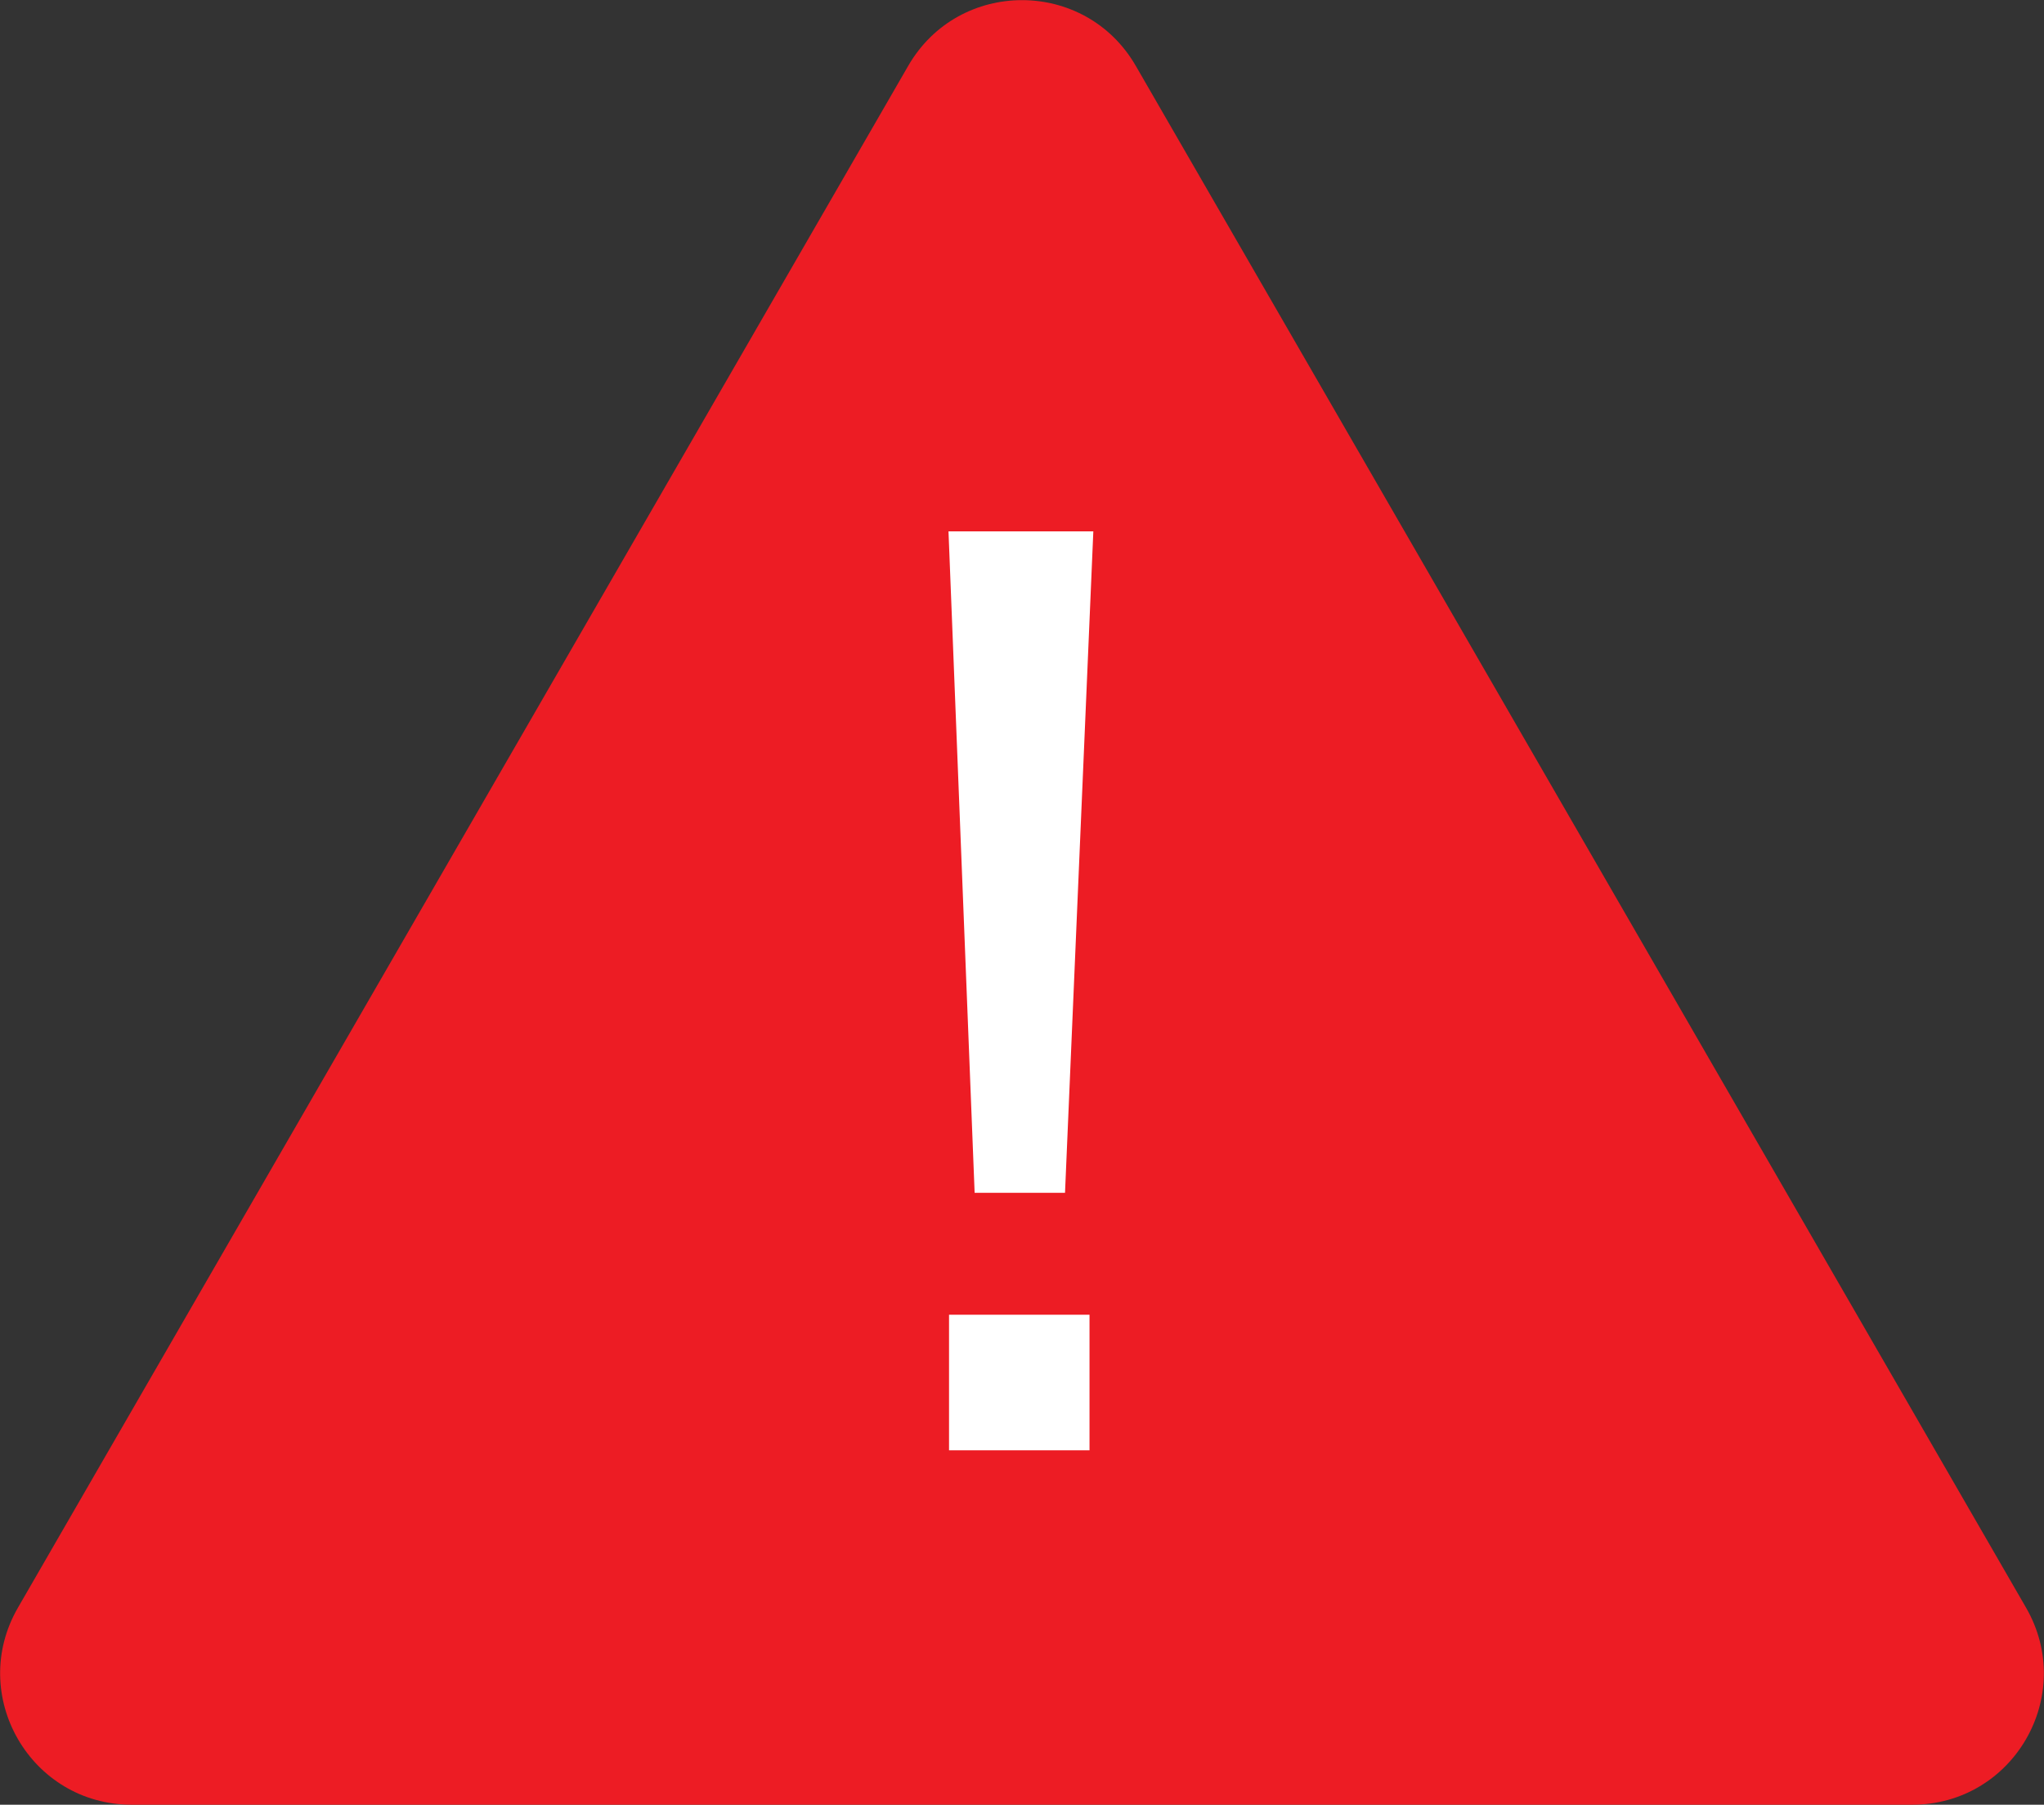
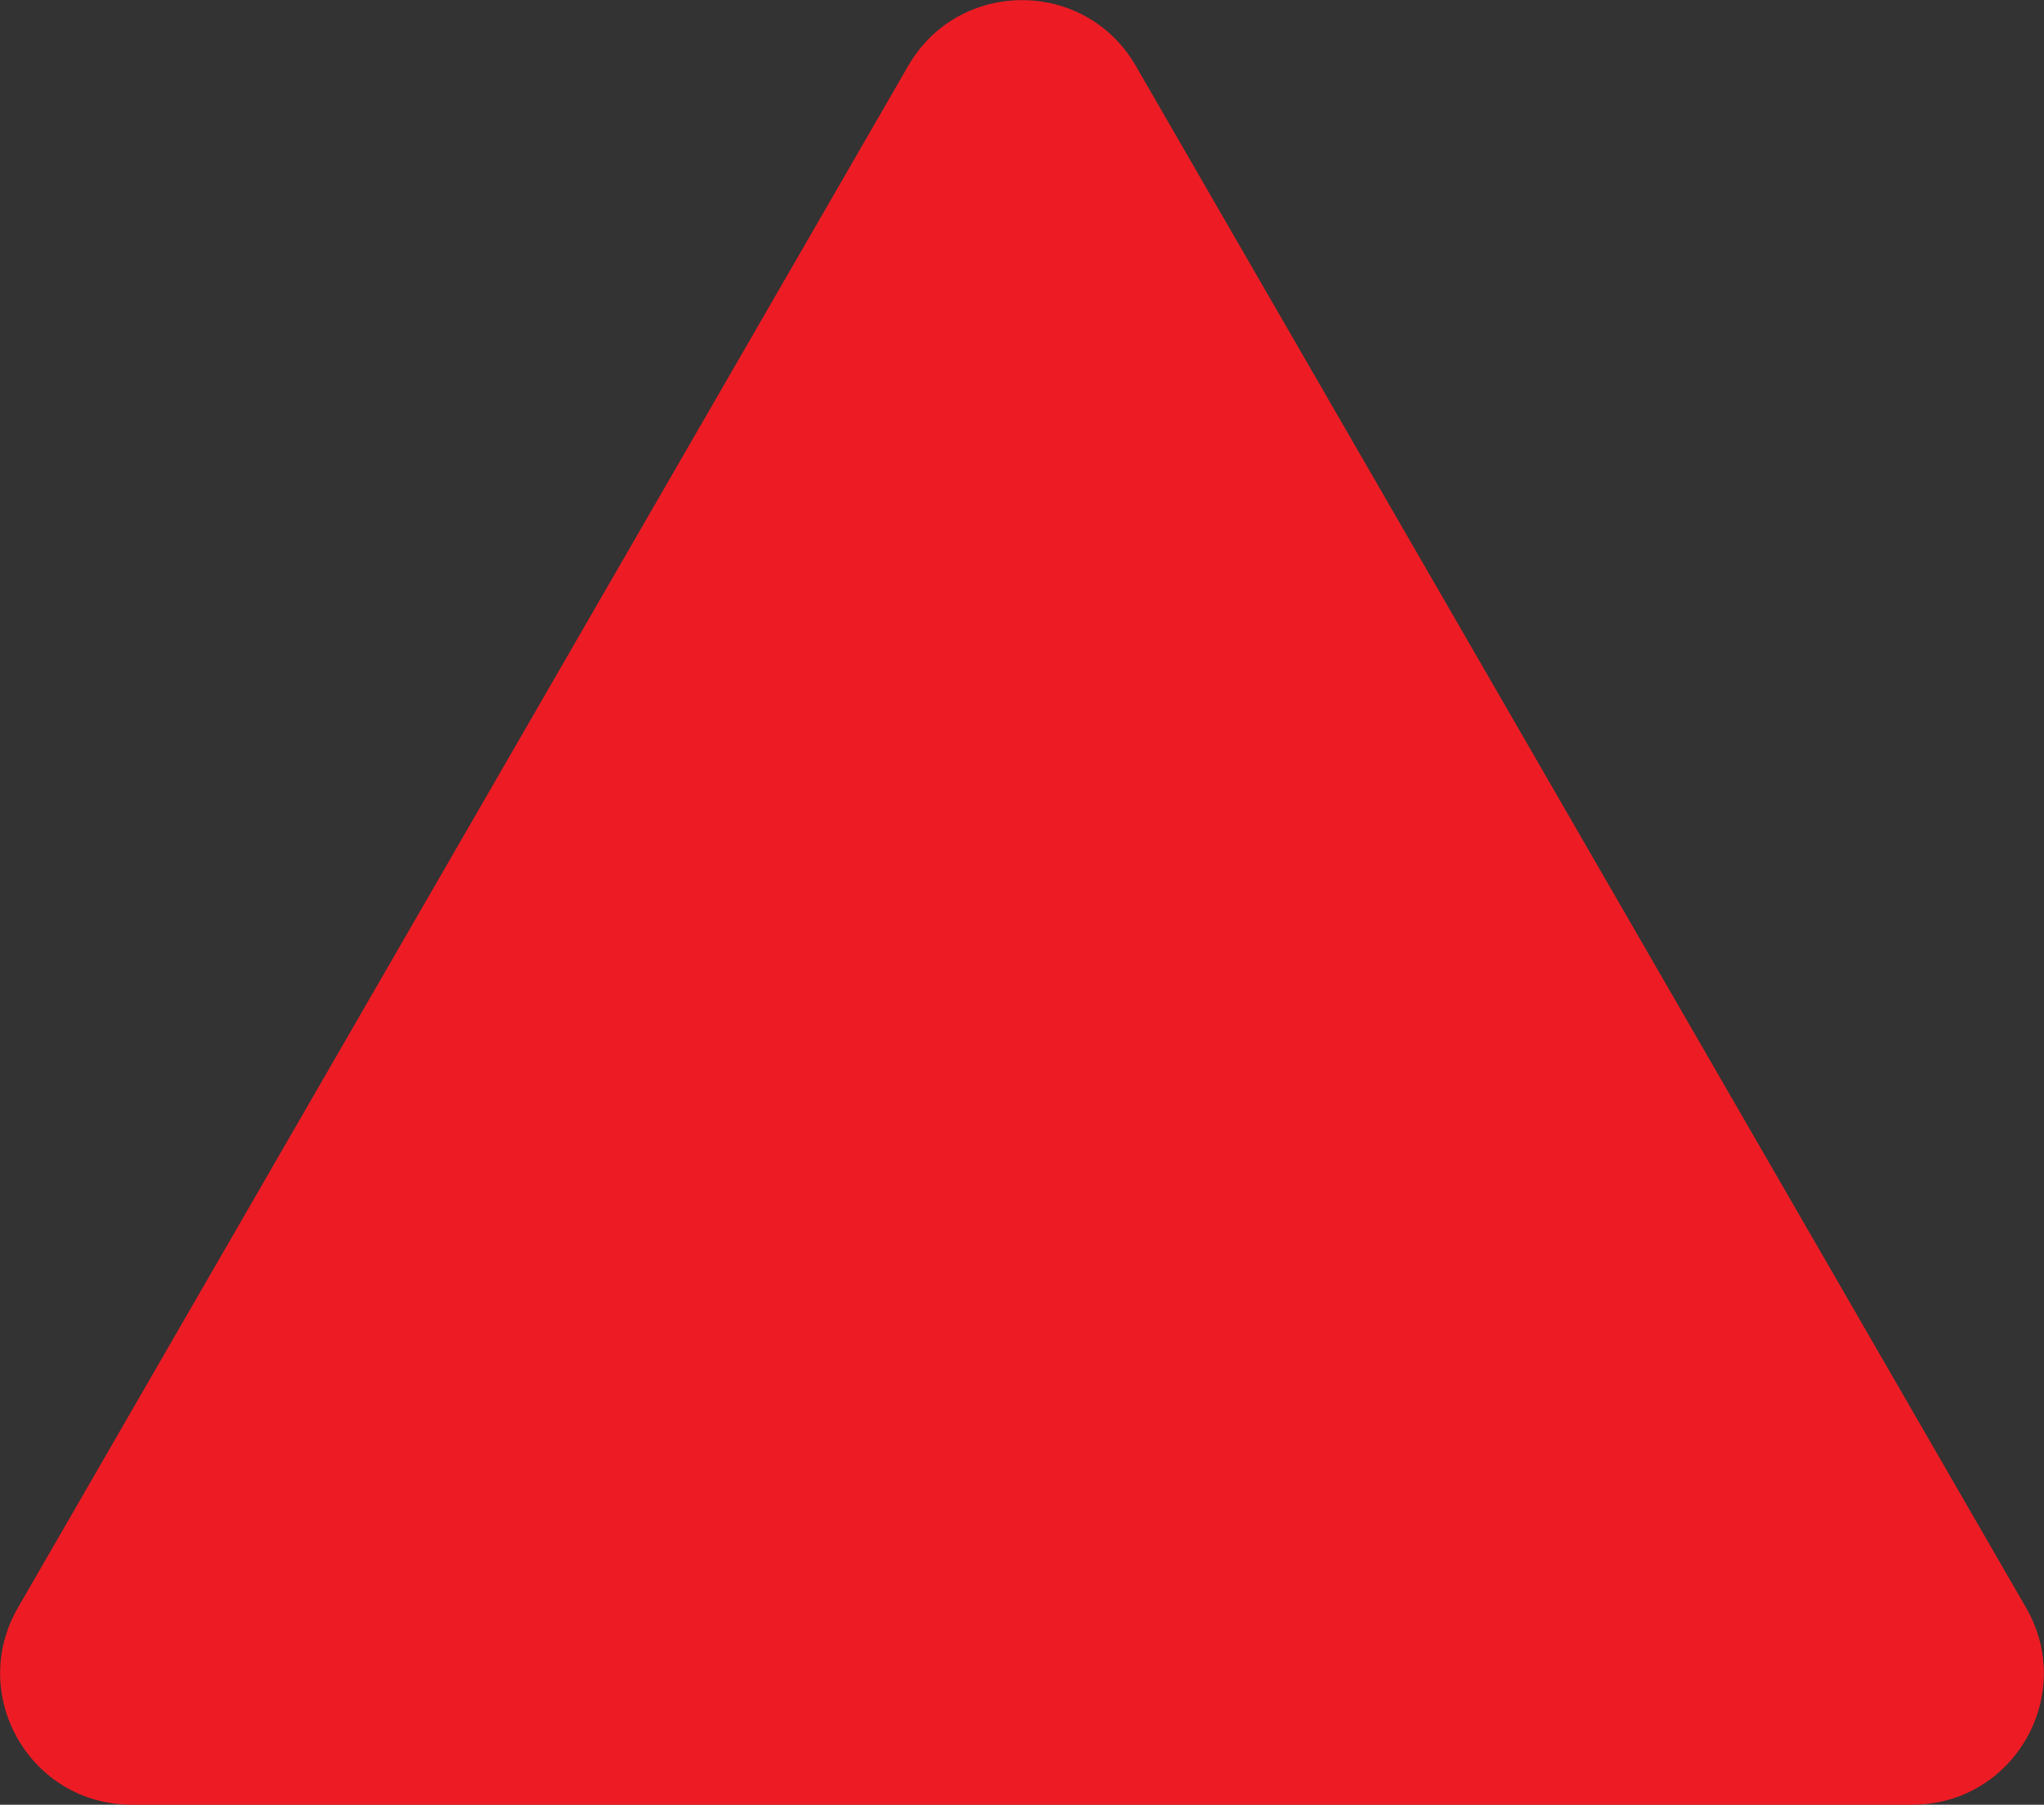
<svg xmlns="http://www.w3.org/2000/svg" viewBox="0 0 37.54 33.15">
  <rect x="0" y="0" width="37.54" height="33.15" fill="#333333" stroke="none" />
  <path d="m16.68 1.21-16.35 28.32c-.93 1.61.23 3.62 2.09 3.62h32.7c1.86 0 3.02-2.01 2.09-3.62l-16.35-28.32c-.93-1.61-3.25-1.61-4.18 0z" fill="#ed1c24" />
-   <path d="m19.55 21.91h-1.65l-.48-12.15h2.66l-.52 12.15zm.46 2.24v2.49h-2.58v-2.49z" fill="#fff" />
</svg>